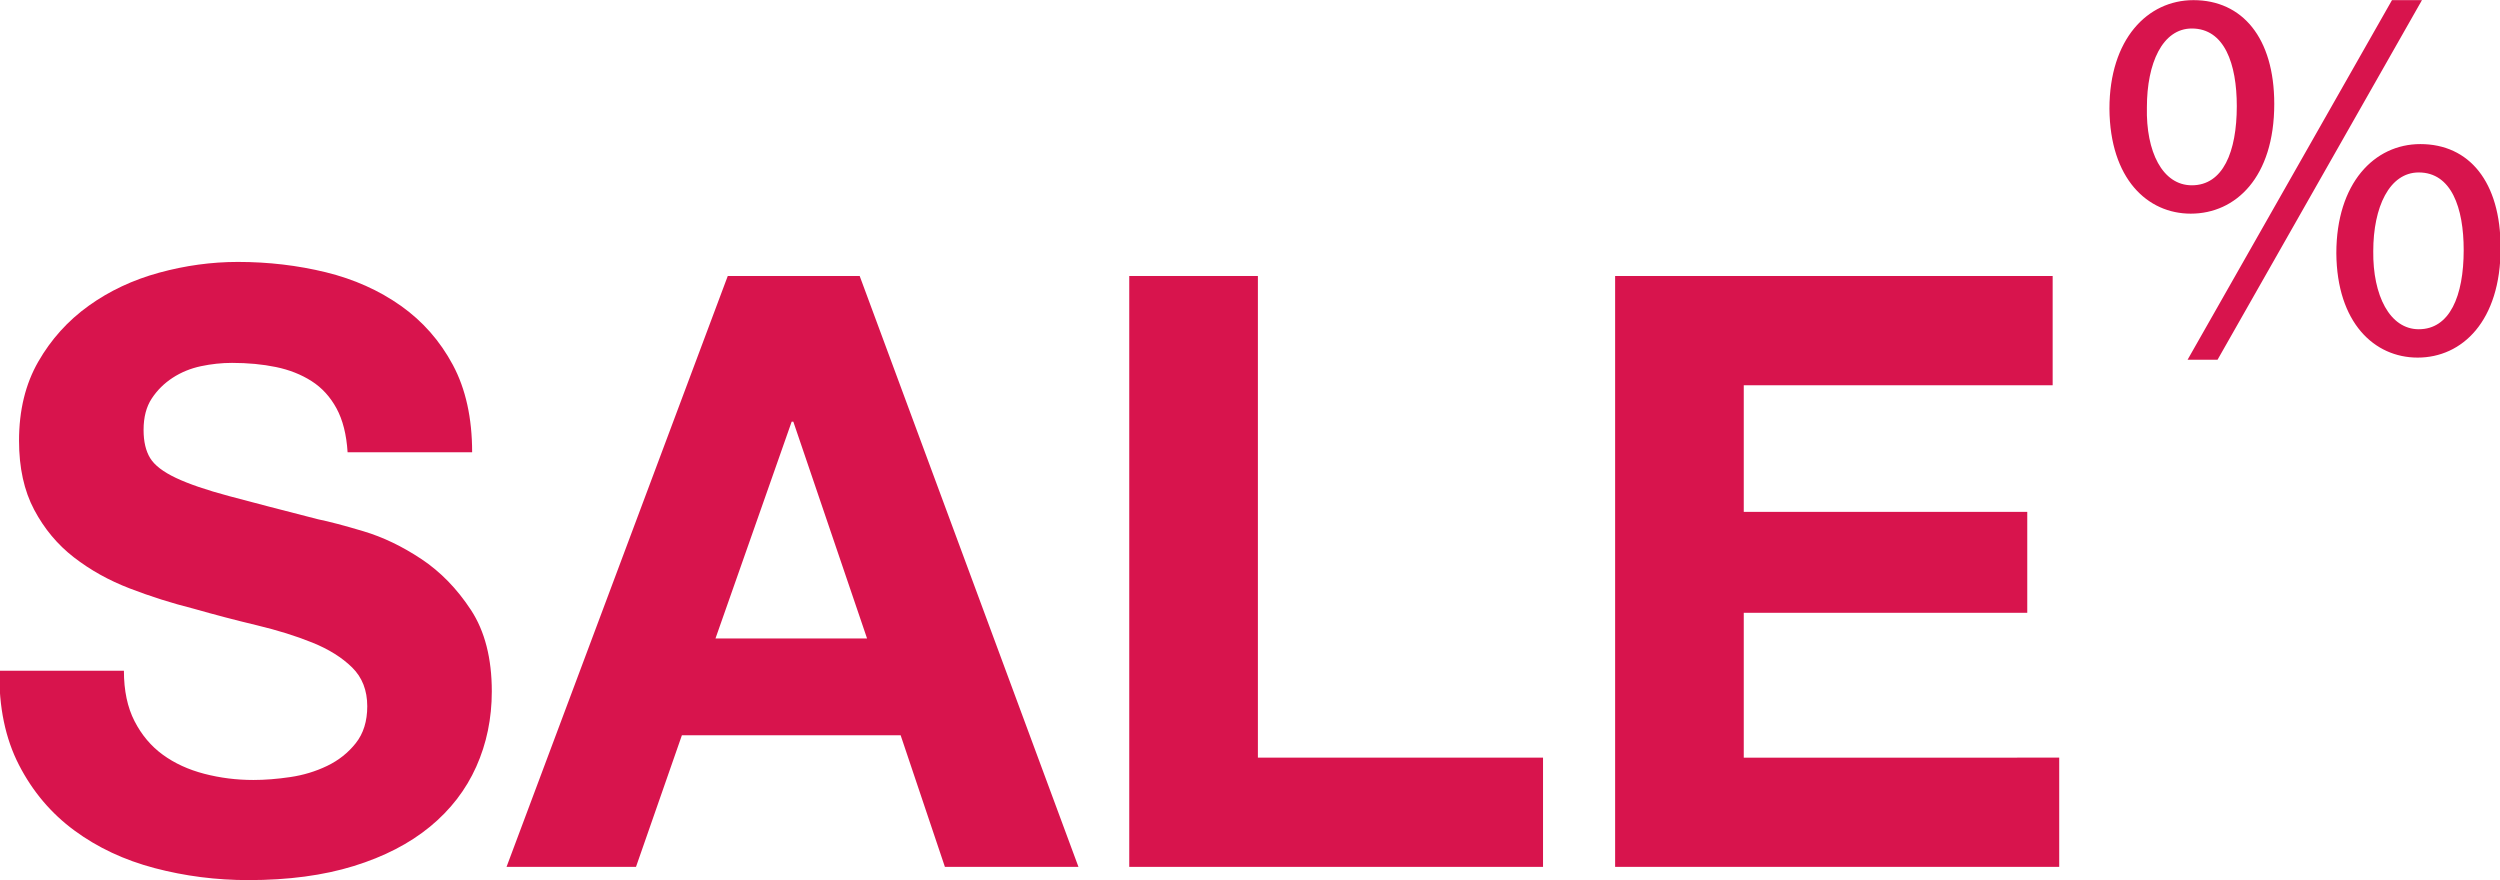
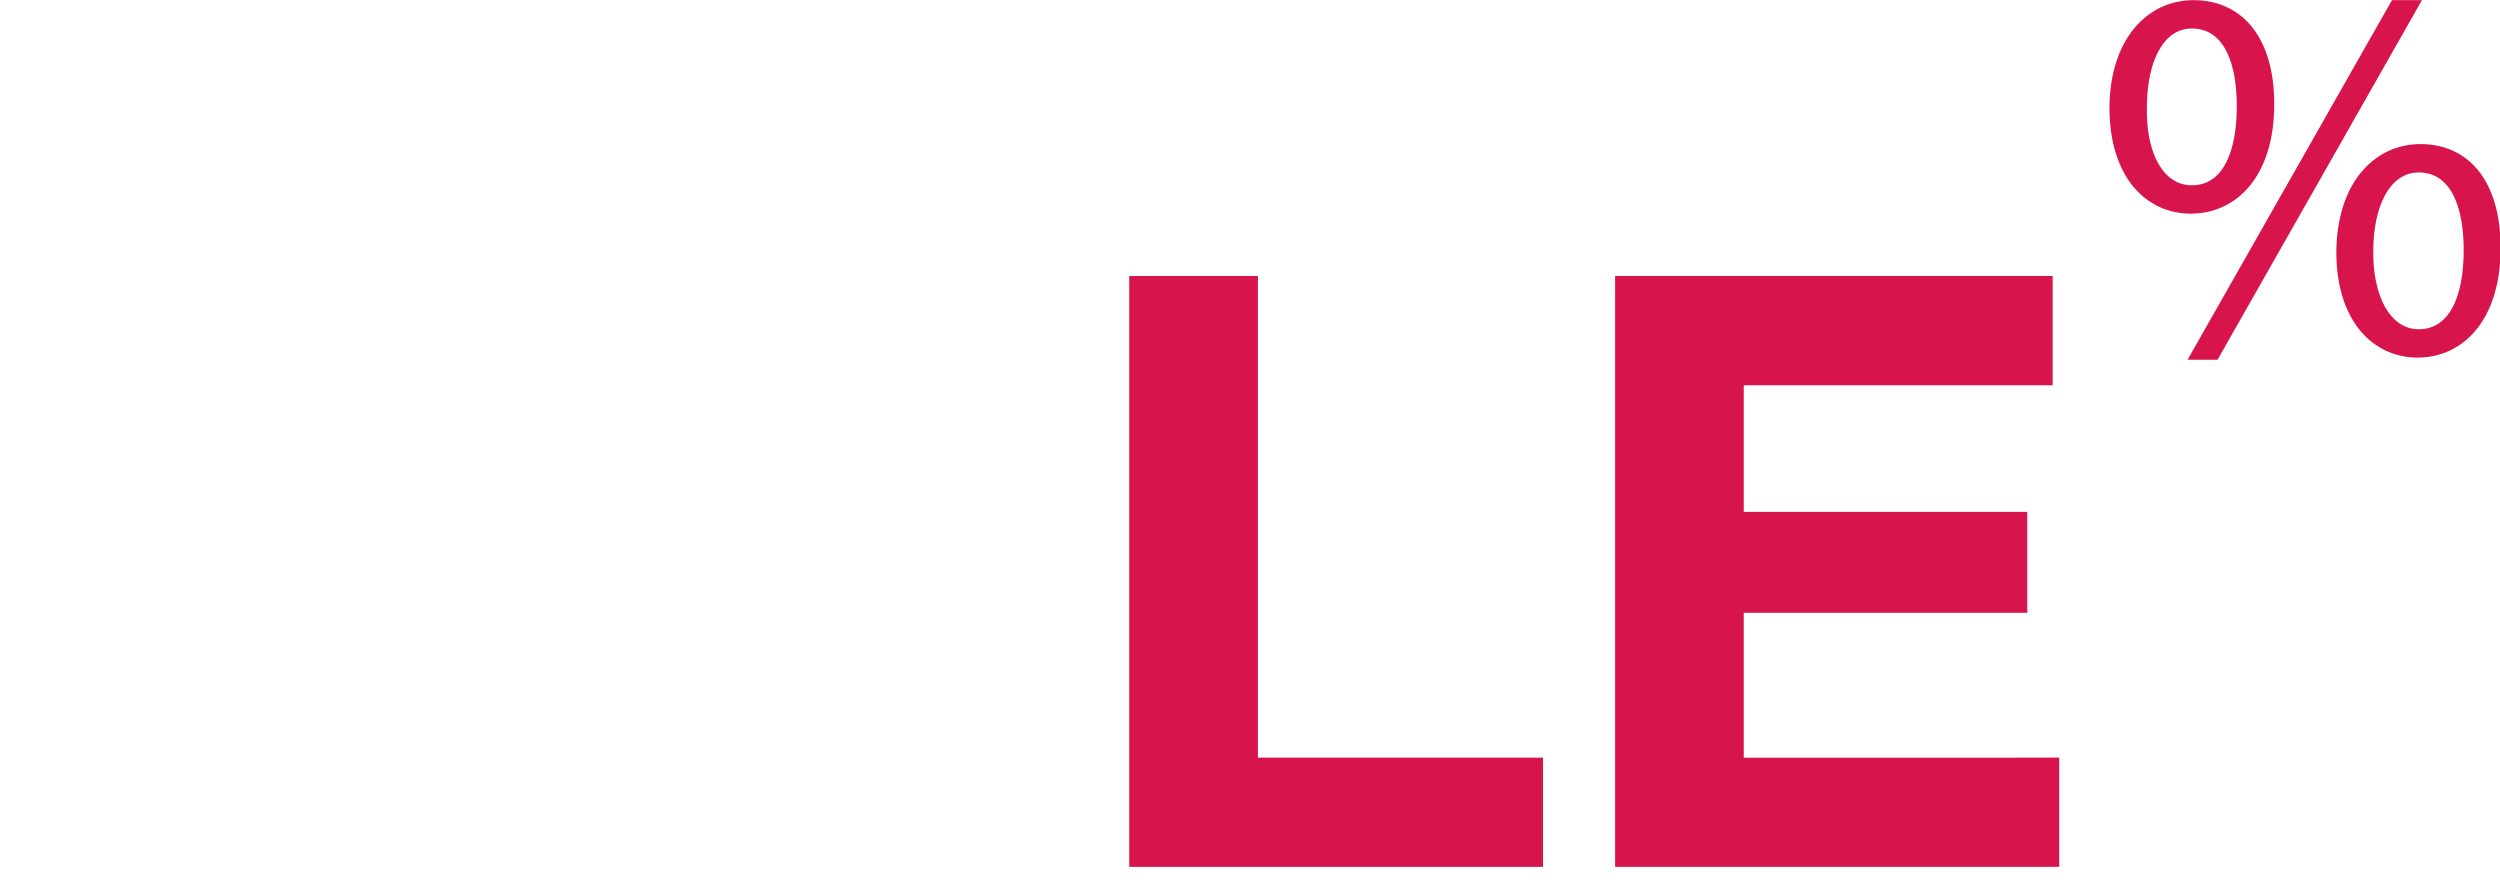
<svg xmlns="http://www.w3.org/2000/svg" version="1.1" baseProfile="tiny" id="Ebene_1" x="0px" y="0px" viewBox="0 0 1355 477" xml:space="preserve">
  <g>
    <g>
      <path fill="#D8144D" d="M1232.647,56.344c0,39.735-20.883,59.457-45.246,59.457    c-23.493,0-43.796-18.853-44.086-56.847c0-37.705,20.593-58.878,45.536-58.878    C1215.245,0.076,1232.647,20.379,1232.647,56.344z M1163.618,58.084    c-0.58,24.074,8.411,42.346,24.363,42.346c16.822,0,24.363-17.982,24.363-42.926    c0-22.913-6.671-42.056-24.363-42.056    C1172.03,15.448,1163.618,34.301,1163.618,58.084z M1185.661,194.982L1296.456,0.076    h16.243l-110.795,194.906H1185.661z M1355.334,134.364    c0,39.735-20.882,59.458-44.956,59.458c-23.493,0-43.795-18.853-44.085-56.558    c0-37.995,20.593-59.167,45.536-59.167    C1338.221,78.097,1355.334,98.399,1355.334,134.364z M1286.305,136.104    c-0.29,24.073,8.991,42.346,24.653,42.346c16.822,0,24.363-17.983,24.363-42.926    c0-22.913-6.67-42.055-24.363-42.055    C1295.005,93.469,1286.305,112.321,1286.305,136.104z" />
    </g>
    <g>
-       <path fill="#D8144D" d="M72.932,390.901c3.844,7.479,8.951,13.533,15.321,18.166    c6.363,4.64,13.836,8.073,22.427,10.316c8.583,2.242,17.465,3.364,26.646,3.364    c6.217,0,12.878-0.519,19.984-1.57c7.105-1.044,13.767-3.062,19.984-6.055    c6.217-2.986,11.394-7.1,15.543-12.335c4.143-5.229,6.217-11.887,6.217-19.96    c0-8.669-2.741-15.698-8.216-21.081c-5.482-5.383-12.657-9.868-21.539-13.456    s-18.95-6.728-30.198-9.419c-11.255-2.691-22.649-5.677-34.195-8.971    C93.062,326.916,81.515,323.25,70.267,318.912    c-11.255-4.331-21.316-9.938-30.198-16.82    c-8.882-6.875-16.064-15.474-21.539-25.791c-5.482-10.316-8.216-22.798-8.216-37.453    c0-16.441,3.477-30.725,10.436-42.835c6.953-12.11,16.057-22.202,27.312-30.276    c11.248-8.074,23.981-14.052,38.192-17.941    c14.211-3.883,28.422-5.831,42.633-5.831c16.577,0,32.488,1.871,47.74,5.607    c15.245,3.742,28.79,9.797,40.634,18.166c11.838,8.375,21.24,19.062,28.2,32.07    c6.953,13.007,10.436,28.783,10.436,47.32h-67.502    c-0.597-9.566-2.595-17.493-5.996-23.772    c-3.407-6.279-7.924-11.213-13.544-14.802c-5.628-3.588-12.067-6.125-19.318-7.625    c-7.258-1.493-15.175-2.243-23.759-2.243c-5.627,0-11.255,0.603-16.875,1.794    c-5.627,1.199-10.735,3.294-15.321,6.28c-4.594,2.993-8.369,6.728-11.324,11.213    c-2.963,4.485-4.441,10.169-4.441,17.044c0,6.28,1.179,11.368,3.553,15.25    c2.366,3.89,7.029,7.478,13.989,10.765c6.953,3.294,16.577,6.581,28.866,9.868    c12.282,3.294,28.345,7.478,48.184,12.559c5.919,1.198,14.134,3.364,24.647,6.504    c10.505,3.14,20.942,8.15,31.309,15.026    c10.36,6.882,19.318,16.077,26.868,27.584    c7.549,11.515,11.324,26.24,11.324,44.181c0,14.654-2.817,28.257-8.438,40.816    c-5.627,12.559-13.989,23.4-25.091,32.519    c-11.103,9.125-24.869,16.225-41.301,21.306s-35.458,7.625-57.066,7.625    c-17.472,0-34.417-2.173-50.849-6.504c-16.432-4.331-30.941-11.137-43.521-20.408    c-12.587-9.266-22.58-21.081-29.977-35.435    C2.911,400.321-0.642,383.276-0.344,363.541h67.502    C67.158,374.306,69.081,383.431,72.932,390.901z" />
-       <path fill="#D8144D" d="M465.948,149.59L584.521,469.844h-72.387l-23.981-71.317H369.58    L344.71,469.844h-70.167l119.905-320.253H465.948z M469.945,346.049l-39.968-117.517    h-0.888l-41.301,117.517H469.945z" />
      <path fill="#D8144D" d="M681.776,149.59v261.047h154.544V469.844H612.054V149.59H681.776z" />
      <path fill="#D8144D" d="M1112.541,149.59v59.207H945.118v68.626h153.656v54.721h-153.656v78.494    H1116.094V469.844H875.396V149.59H1112.541z" />
    </g>
  </g>
</svg>